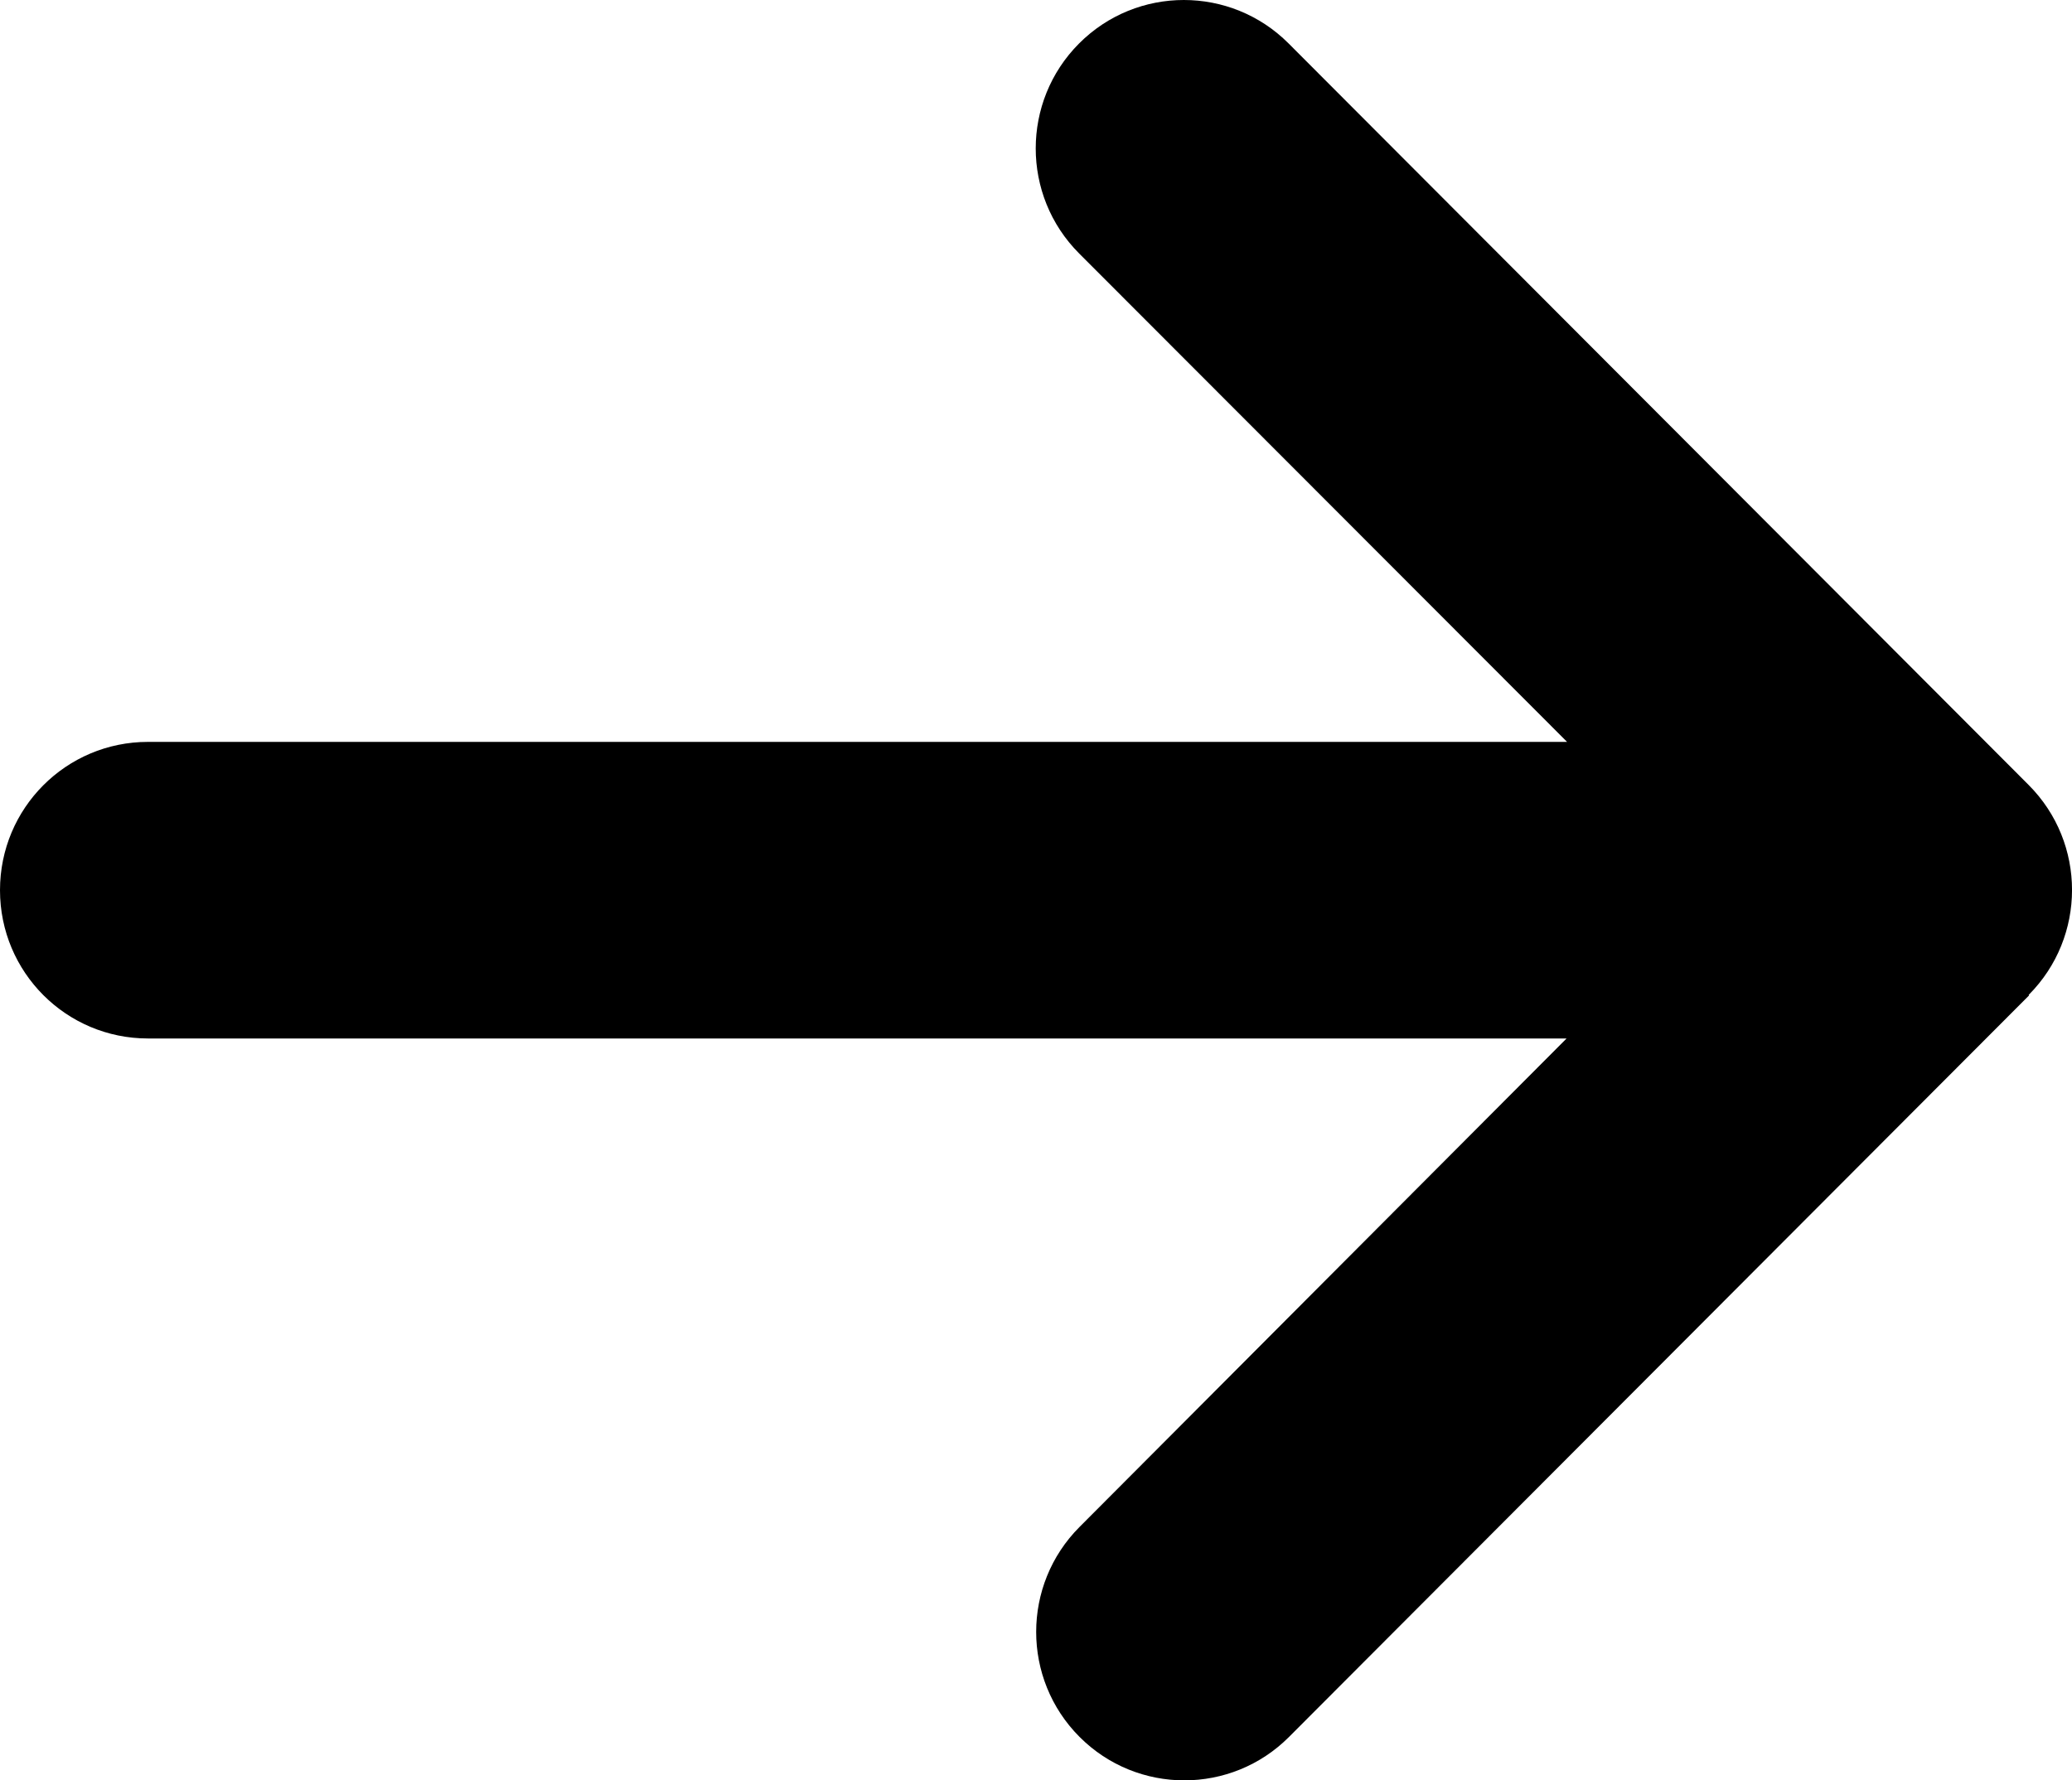
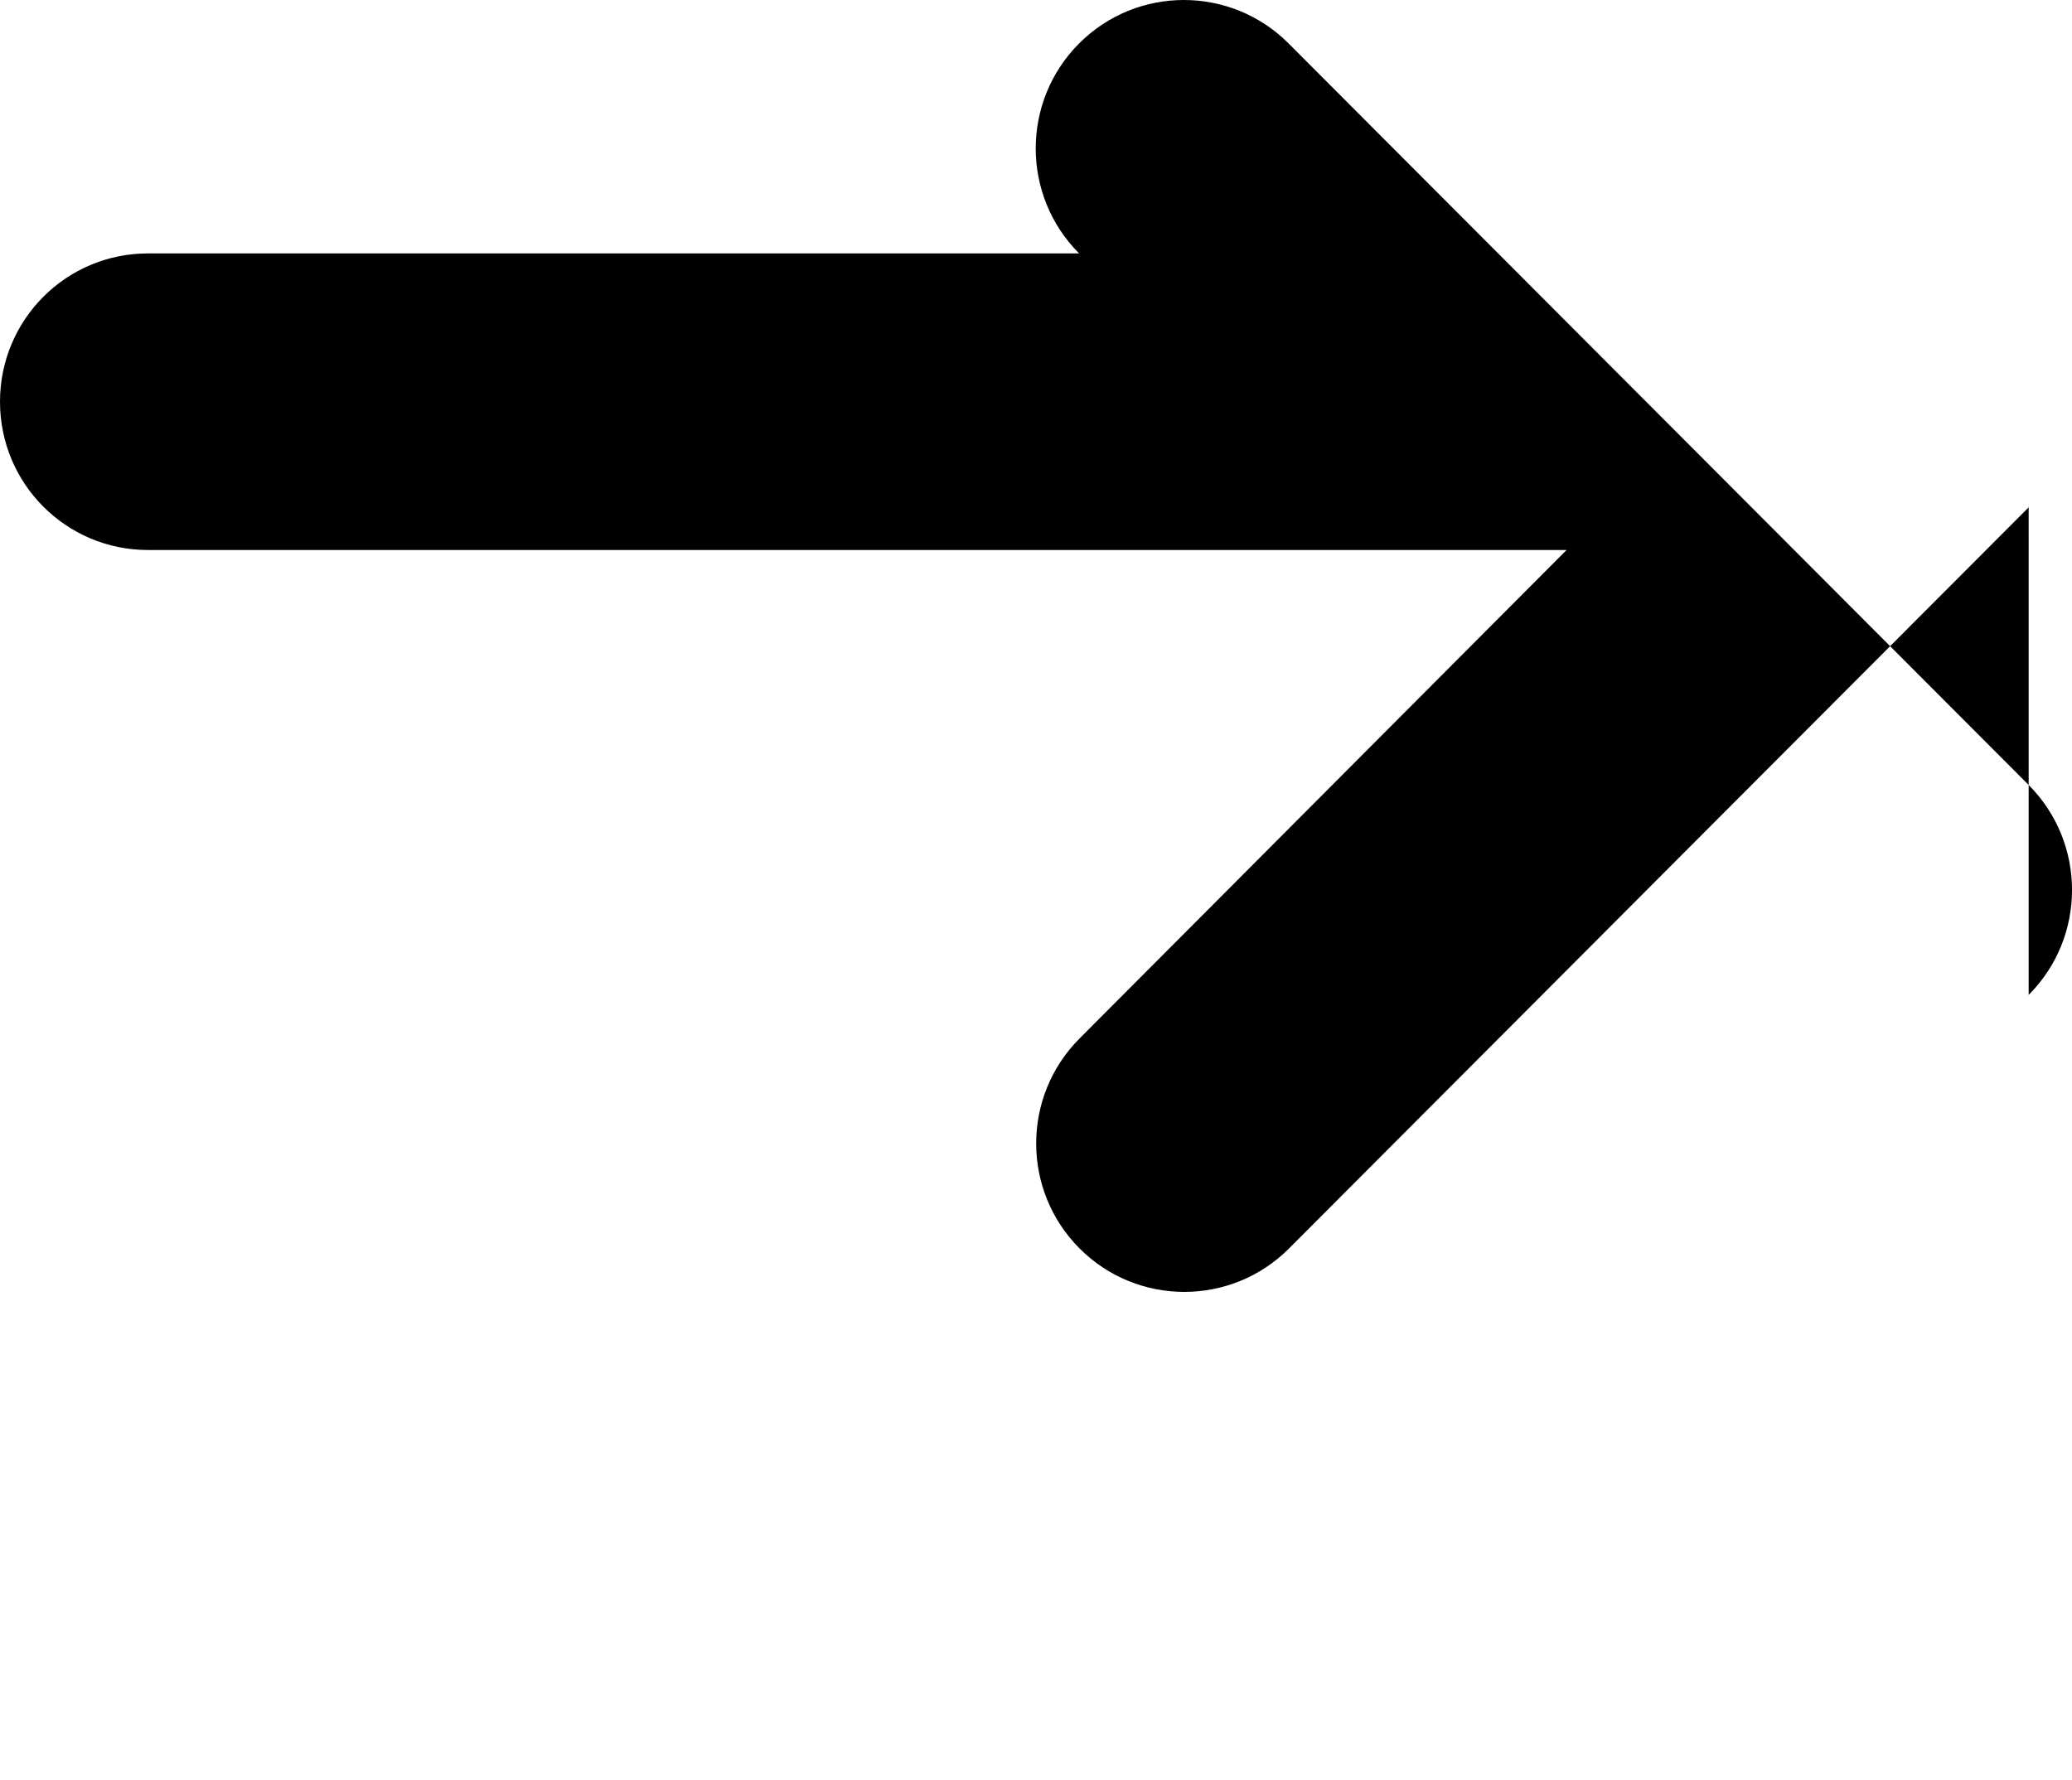
<svg xmlns="http://www.w3.org/2000/svg" id="a" viewBox="0 0 512 440">
-   <path d="M501.29,245.89c14.29-14.32,14.29-37.57,0-51.89L318.42,10.74c-14.29-14.32-37.49-14.32-51.77,0-14.29,14.32-14.29,37.57,0,51.89l120.58,120.72H36.57c-20.23,0-36.57,16.38-36.57,36.65s16.34,36.65,36.57,36.65H387.11l-120.35,120.72c-14.29,14.32-14.29,37.57,0,51.89s37.49,14.32,51.77,0l182.87-183.26-.11-.11Z" />
+   <path d="M501.29,245.89c14.29-14.32,14.29-37.57,0-51.89L318.42,10.74c-14.29-14.32-37.49-14.32-51.77,0-14.29,14.32-14.29,37.57,0,51.89H36.57c-20.23,0-36.57,16.38-36.57,36.65s16.34,36.65,36.57,36.65H387.11l-120.35,120.72c-14.29,14.32-14.29,37.57,0,51.89s37.49,14.32,51.77,0l182.87-183.26-.11-.11Z" />
</svg>